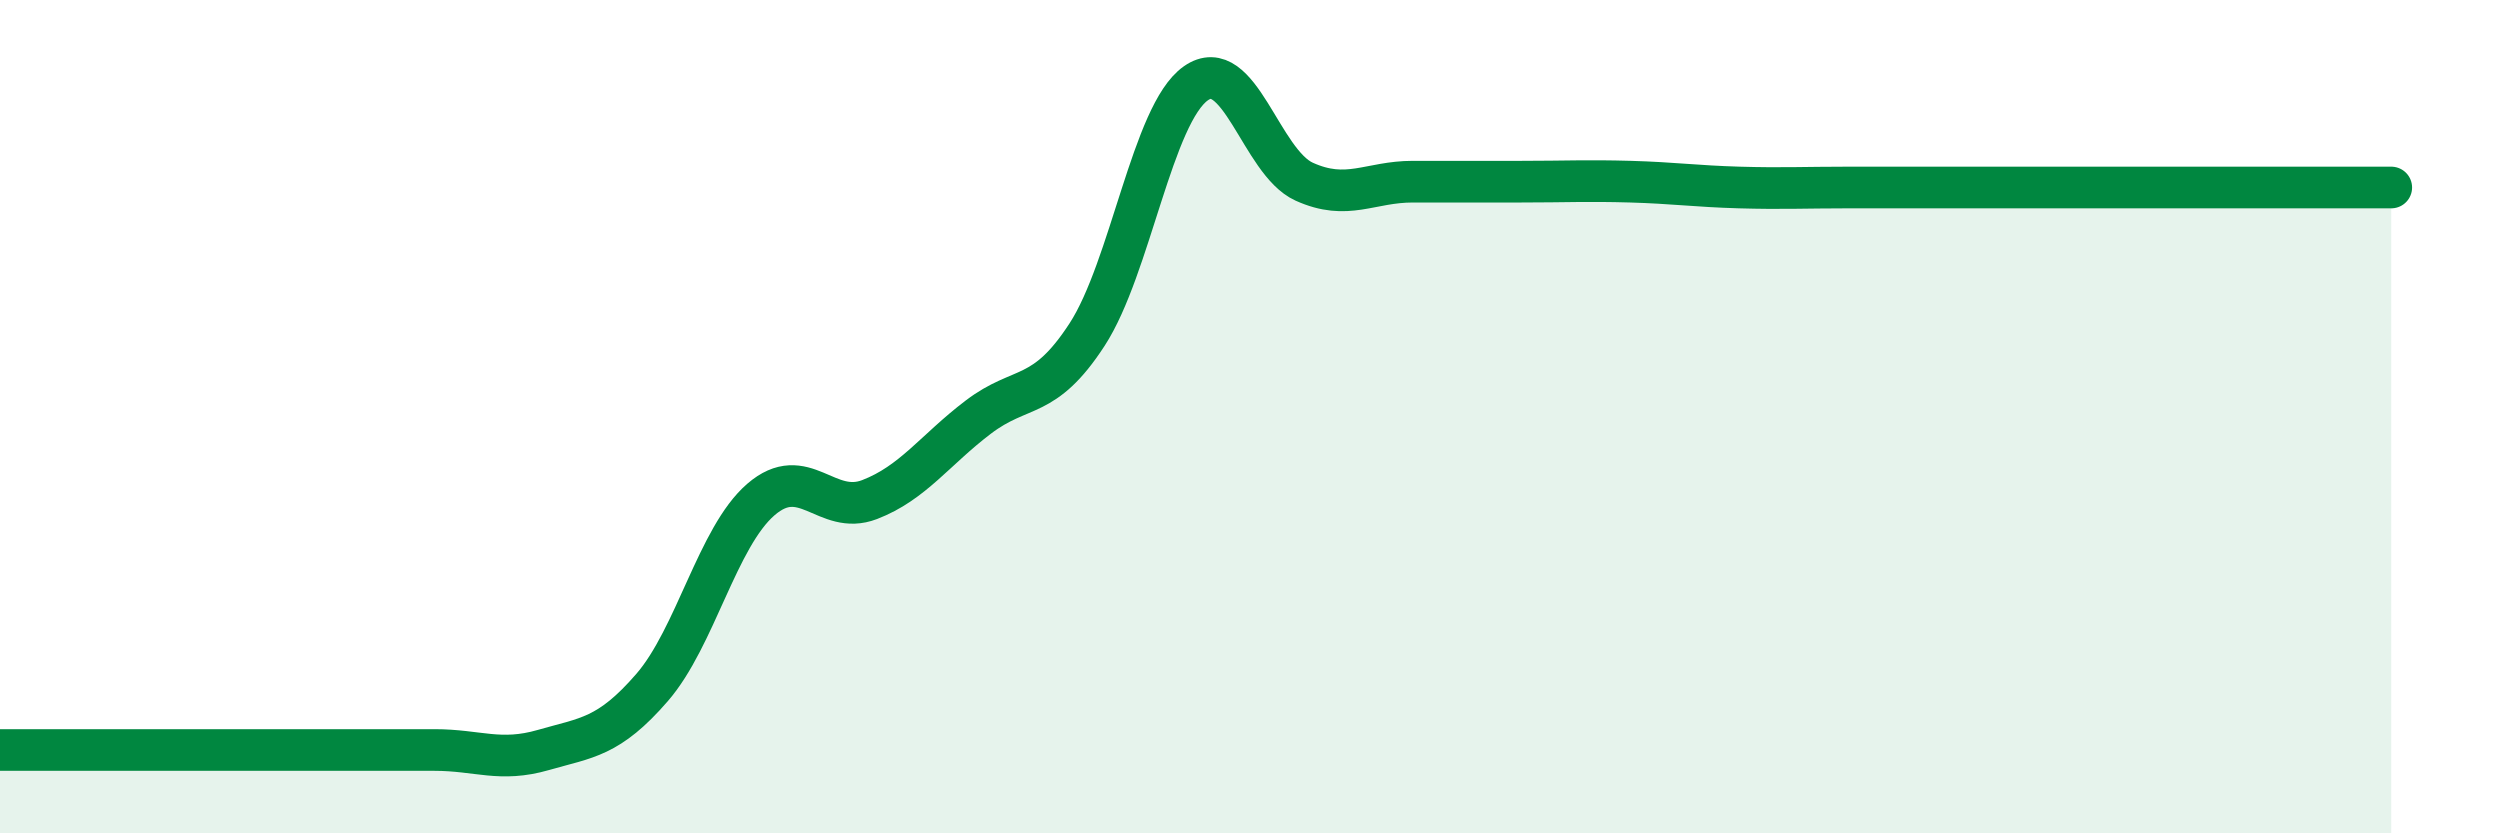
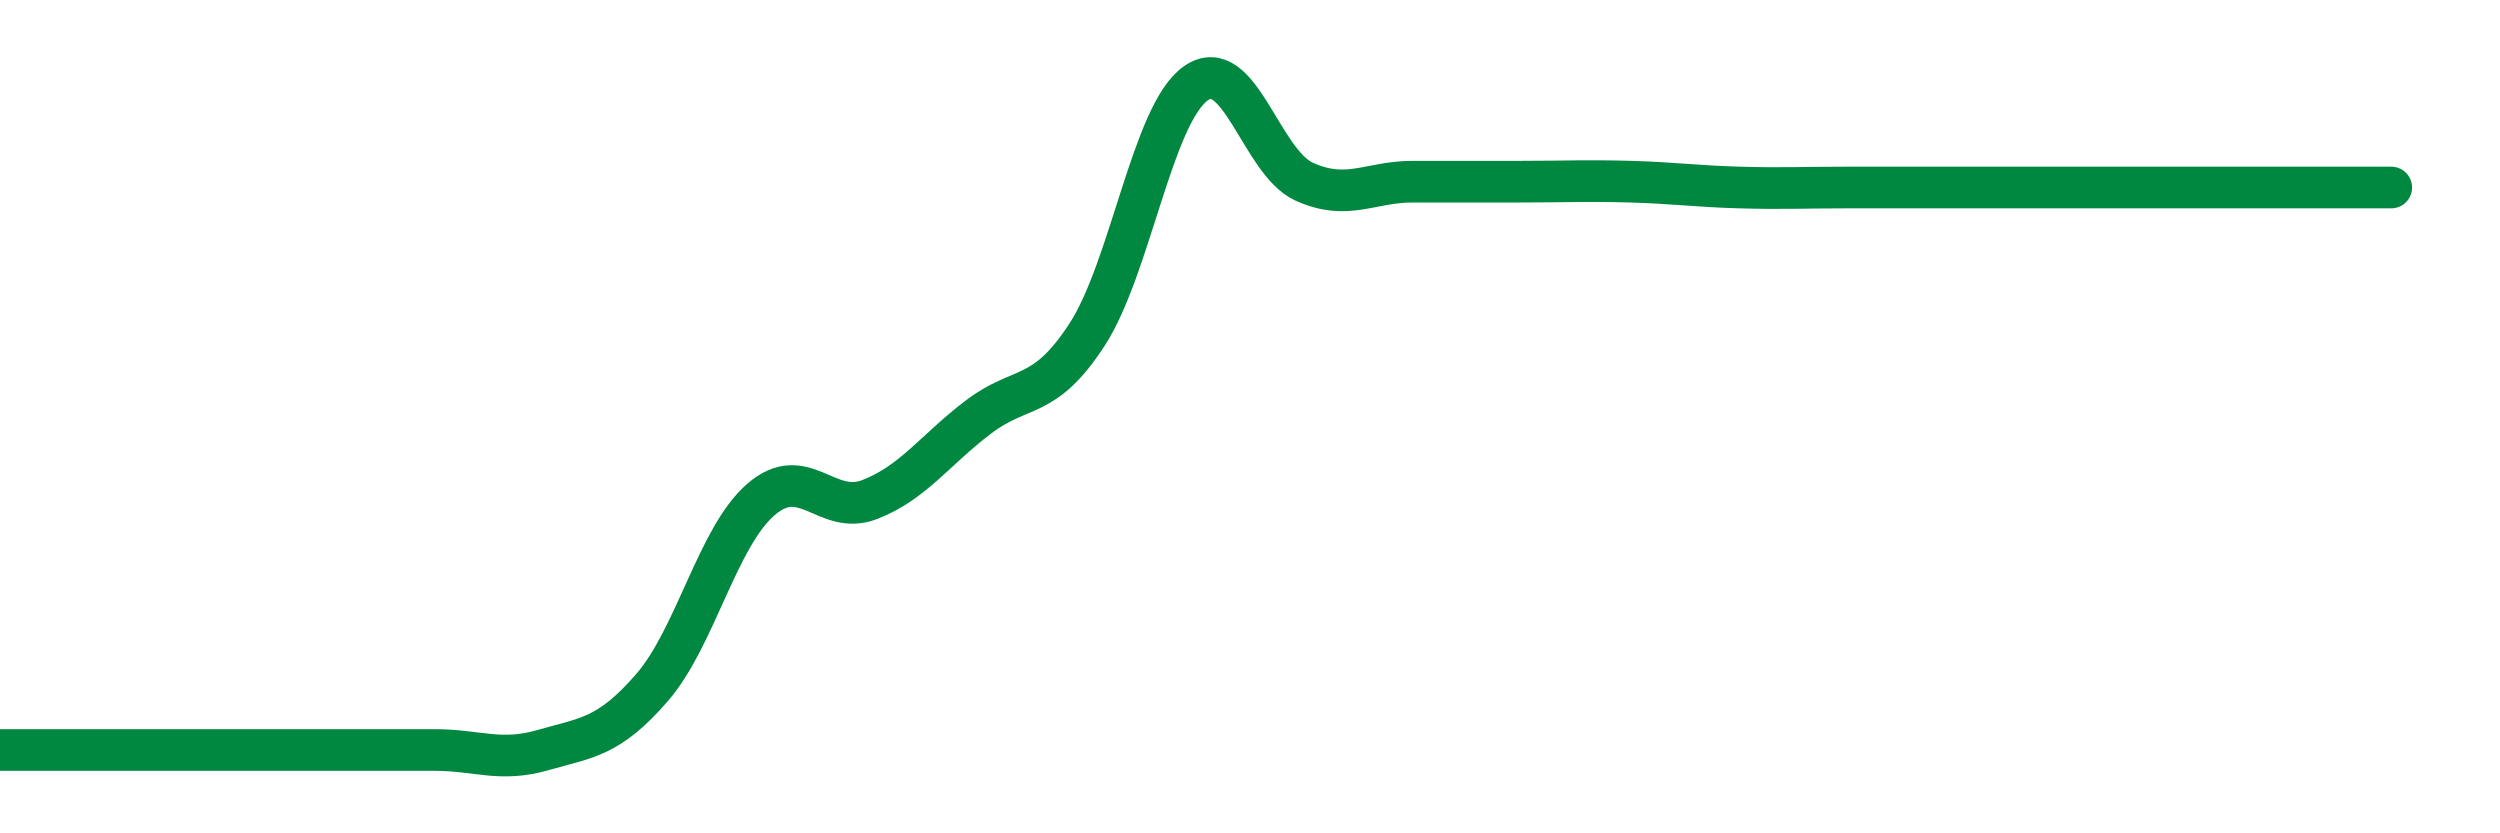
<svg xmlns="http://www.w3.org/2000/svg" width="60" height="20" viewBox="0 0 60 20">
-   <path d="M 0,18 C 0.52,18 1.57,18 2.61,18 C 3.65,18 4.18,18 5.22,18 C 6.26,18 6.79,18 7.83,18 C 8.87,18 9.39,18 10.43,18 C 11.47,18 12,18.3 13.04,18 C 14.08,17.7 14.61,17.7 15.65,16.5 C 16.69,15.3 17.22,12.89 18.26,11.99 C 19.3,11.09 19.83,12.39 20.87,11.99 C 21.91,11.59 22.44,10.8 23.48,10.01 C 24.52,9.22 25.05,9.63 26.09,8.03 C 27.13,6.43 27.66,2.73 28.7,2 C 29.74,1.27 30.26,3.89 31.3,4.36 C 32.34,4.83 32.87,4.36 33.91,4.36 C 34.95,4.36 35.48,4.36 36.52,4.36 C 37.56,4.36 38.09,4.33 39.13,4.36 C 40.17,4.39 40.7,4.47 41.74,4.5 C 42.78,4.53 43.31,4.5 44.35,4.5 C 45.39,4.5 45.92,4.5 46.96,4.5 C 48,4.5 48.53,4.5 49.57,4.5 C 50.61,4.5 51.13,4.5 52.17,4.5 C 53.21,4.5 53.74,4.5 54.78,4.5 C 55.82,4.5 56.87,4.5 57.39,4.5L57.39 20L0 20Z" fill="#008740" opacity="0.1" stroke-linecap="round" stroke-linejoin="round" />
  <path d="M 0,18 C 0.52,18 1.57,18 2.61,18 C 3.65,18 4.18,18 5.22,18 C 6.26,18 6.79,18 7.83,18 C 8.87,18 9.39,18 10.43,18 C 11.47,18 12,18.3 13.04,18 C 14.08,17.7 14.61,17.7 15.65,16.5 C 16.69,15.3 17.22,12.89 18.26,11.99 C 19.3,11.09 19.83,12.39 20.87,11.99 C 21.91,11.59 22.44,10.8 23.48,10.01 C 24.52,9.22 25.05,9.63 26.09,8.03 C 27.13,6.43 27.66,2.73 28.7,2 C 29.74,1.27 30.26,3.89 31.3,4.36 C 32.34,4.83 32.87,4.36 33.91,4.36 C 34.95,4.36 35.48,4.36 36.52,4.36 C 37.56,4.36 38.09,4.33 39.13,4.36 C 40.17,4.39 40.7,4.47 41.74,4.5 C 42.78,4.53 43.31,4.5 44.35,4.5 C 45.39,4.5 45.92,4.5 46.96,4.5 C 48,4.5 48.53,4.5 49.57,4.5 C 50.61,4.5 51.13,4.5 52.17,4.5 C 53.21,4.5 53.74,4.5 54.78,4.5 C 55.82,4.5 56.87,4.5 57.39,4.5" stroke="#008740" stroke-width="1" fill="none" stroke-linecap="round" stroke-linejoin="round" />
</svg>